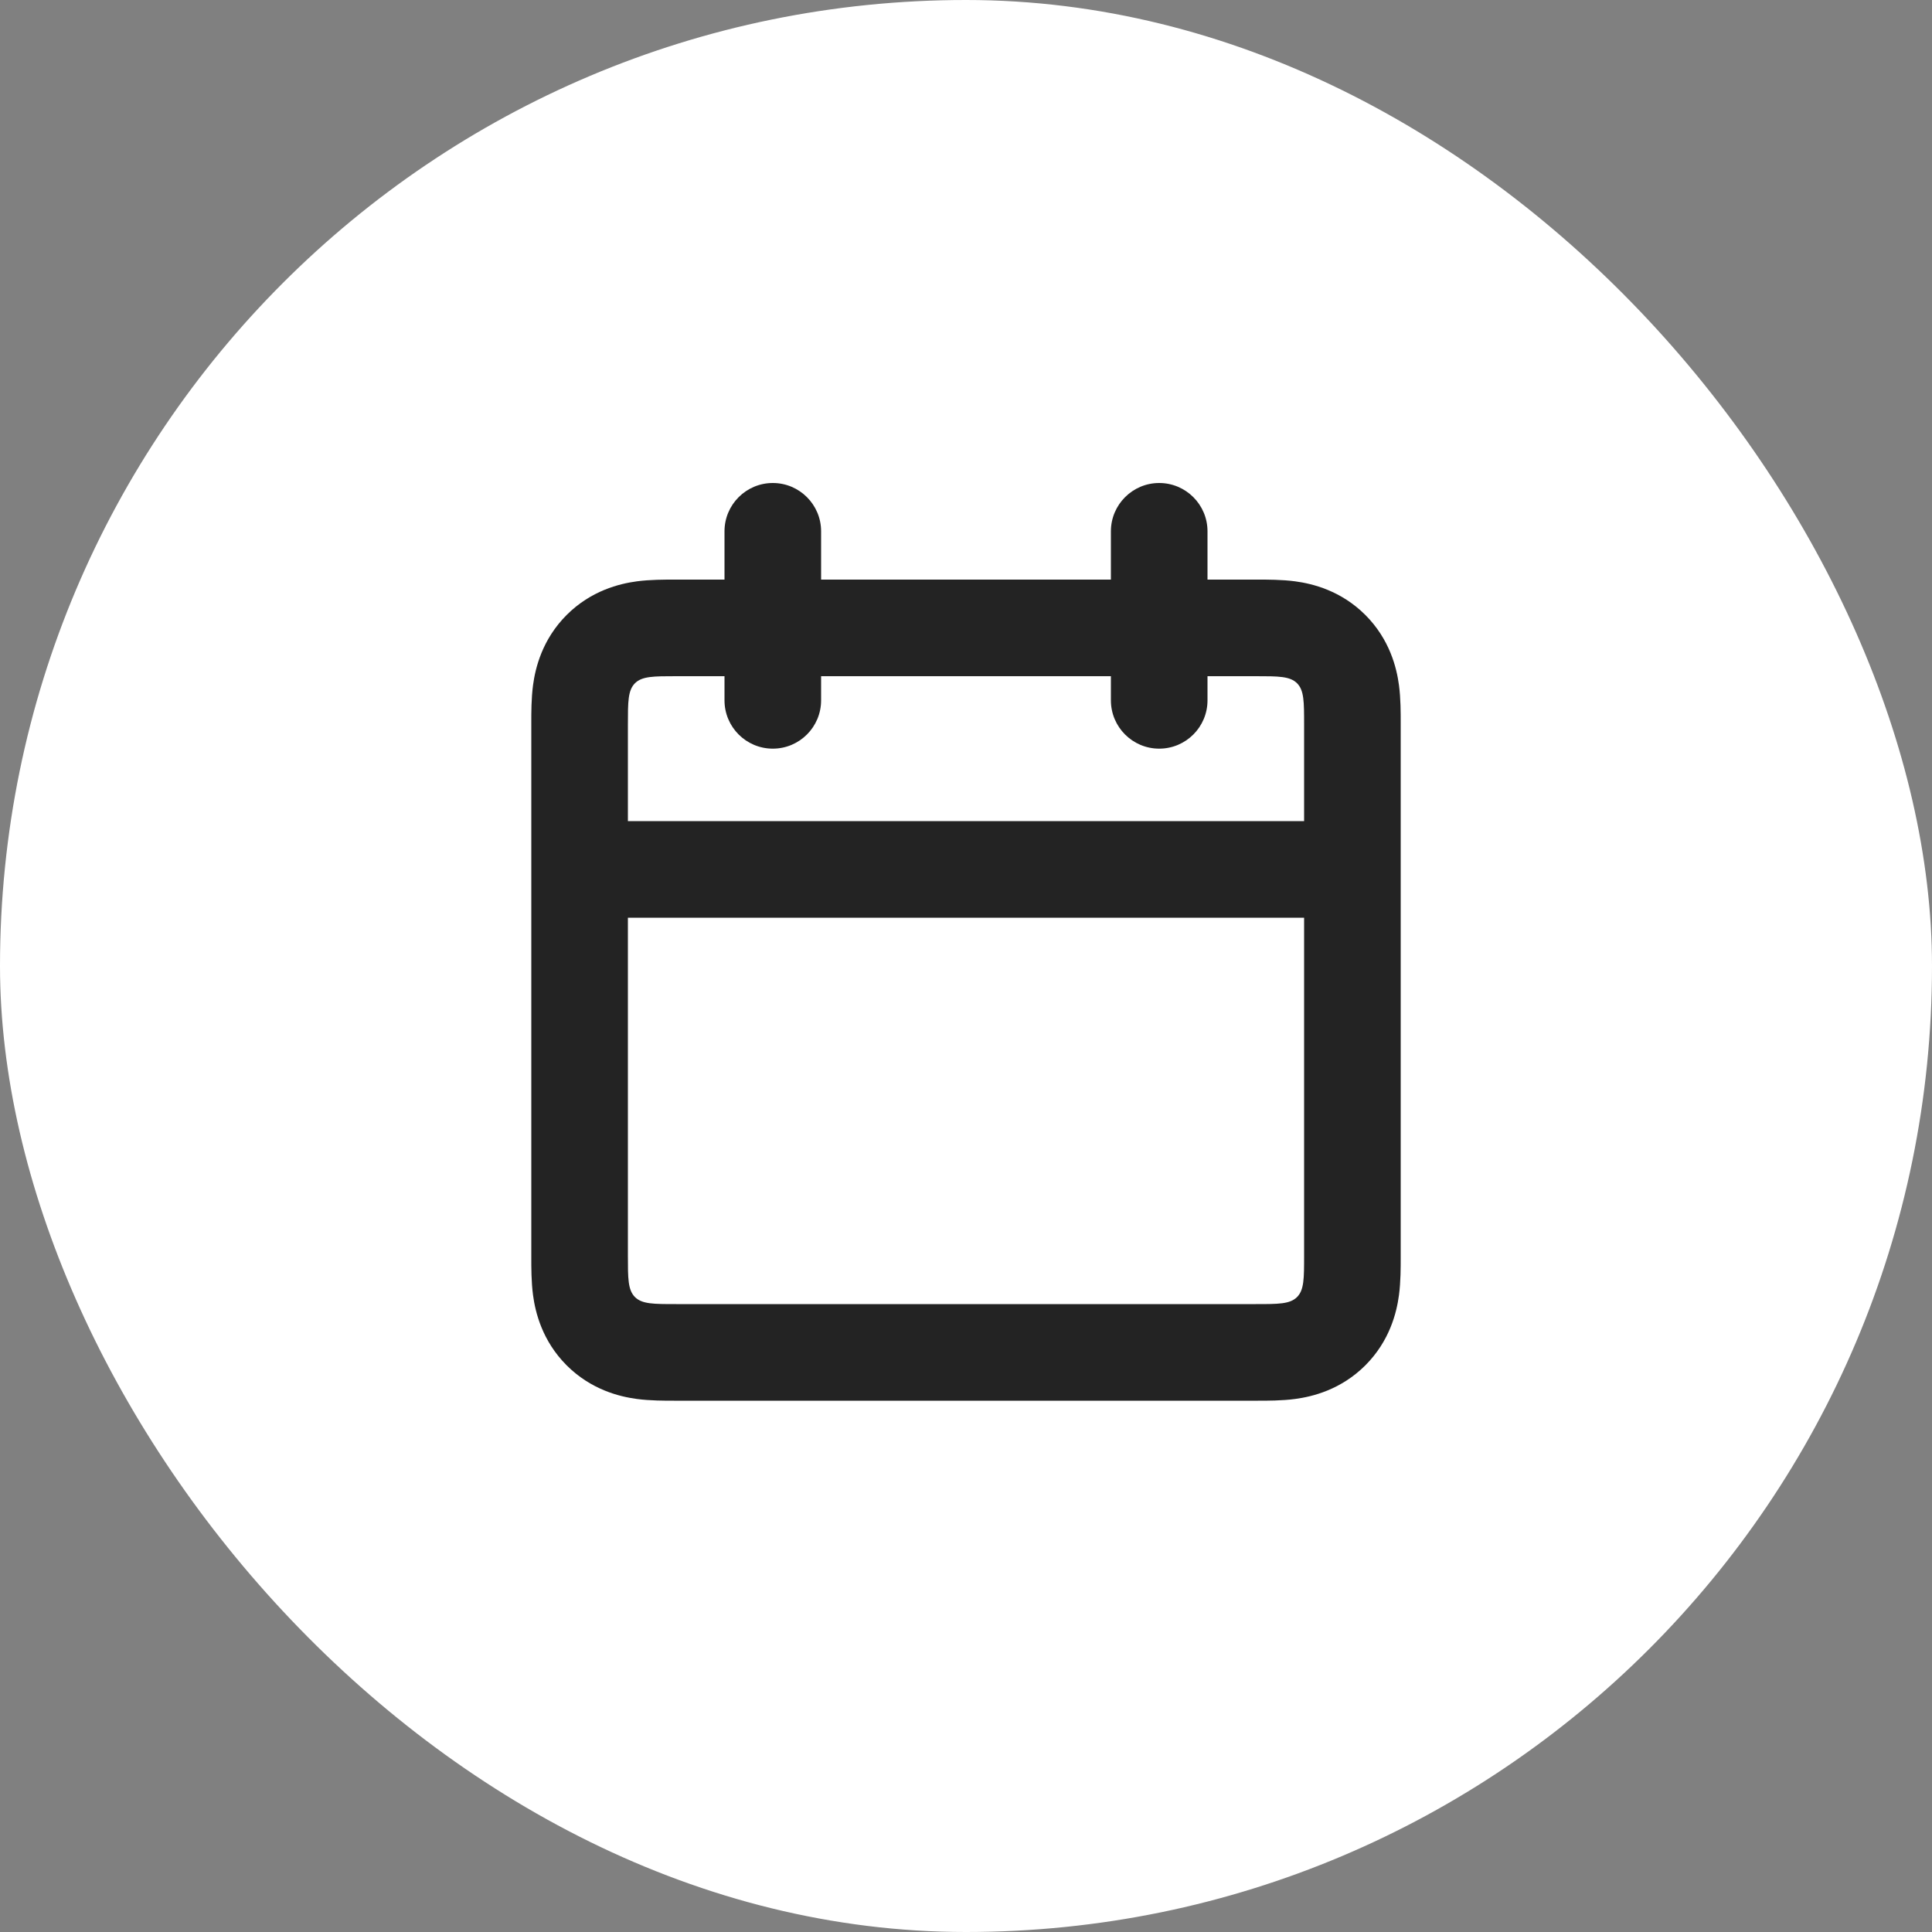
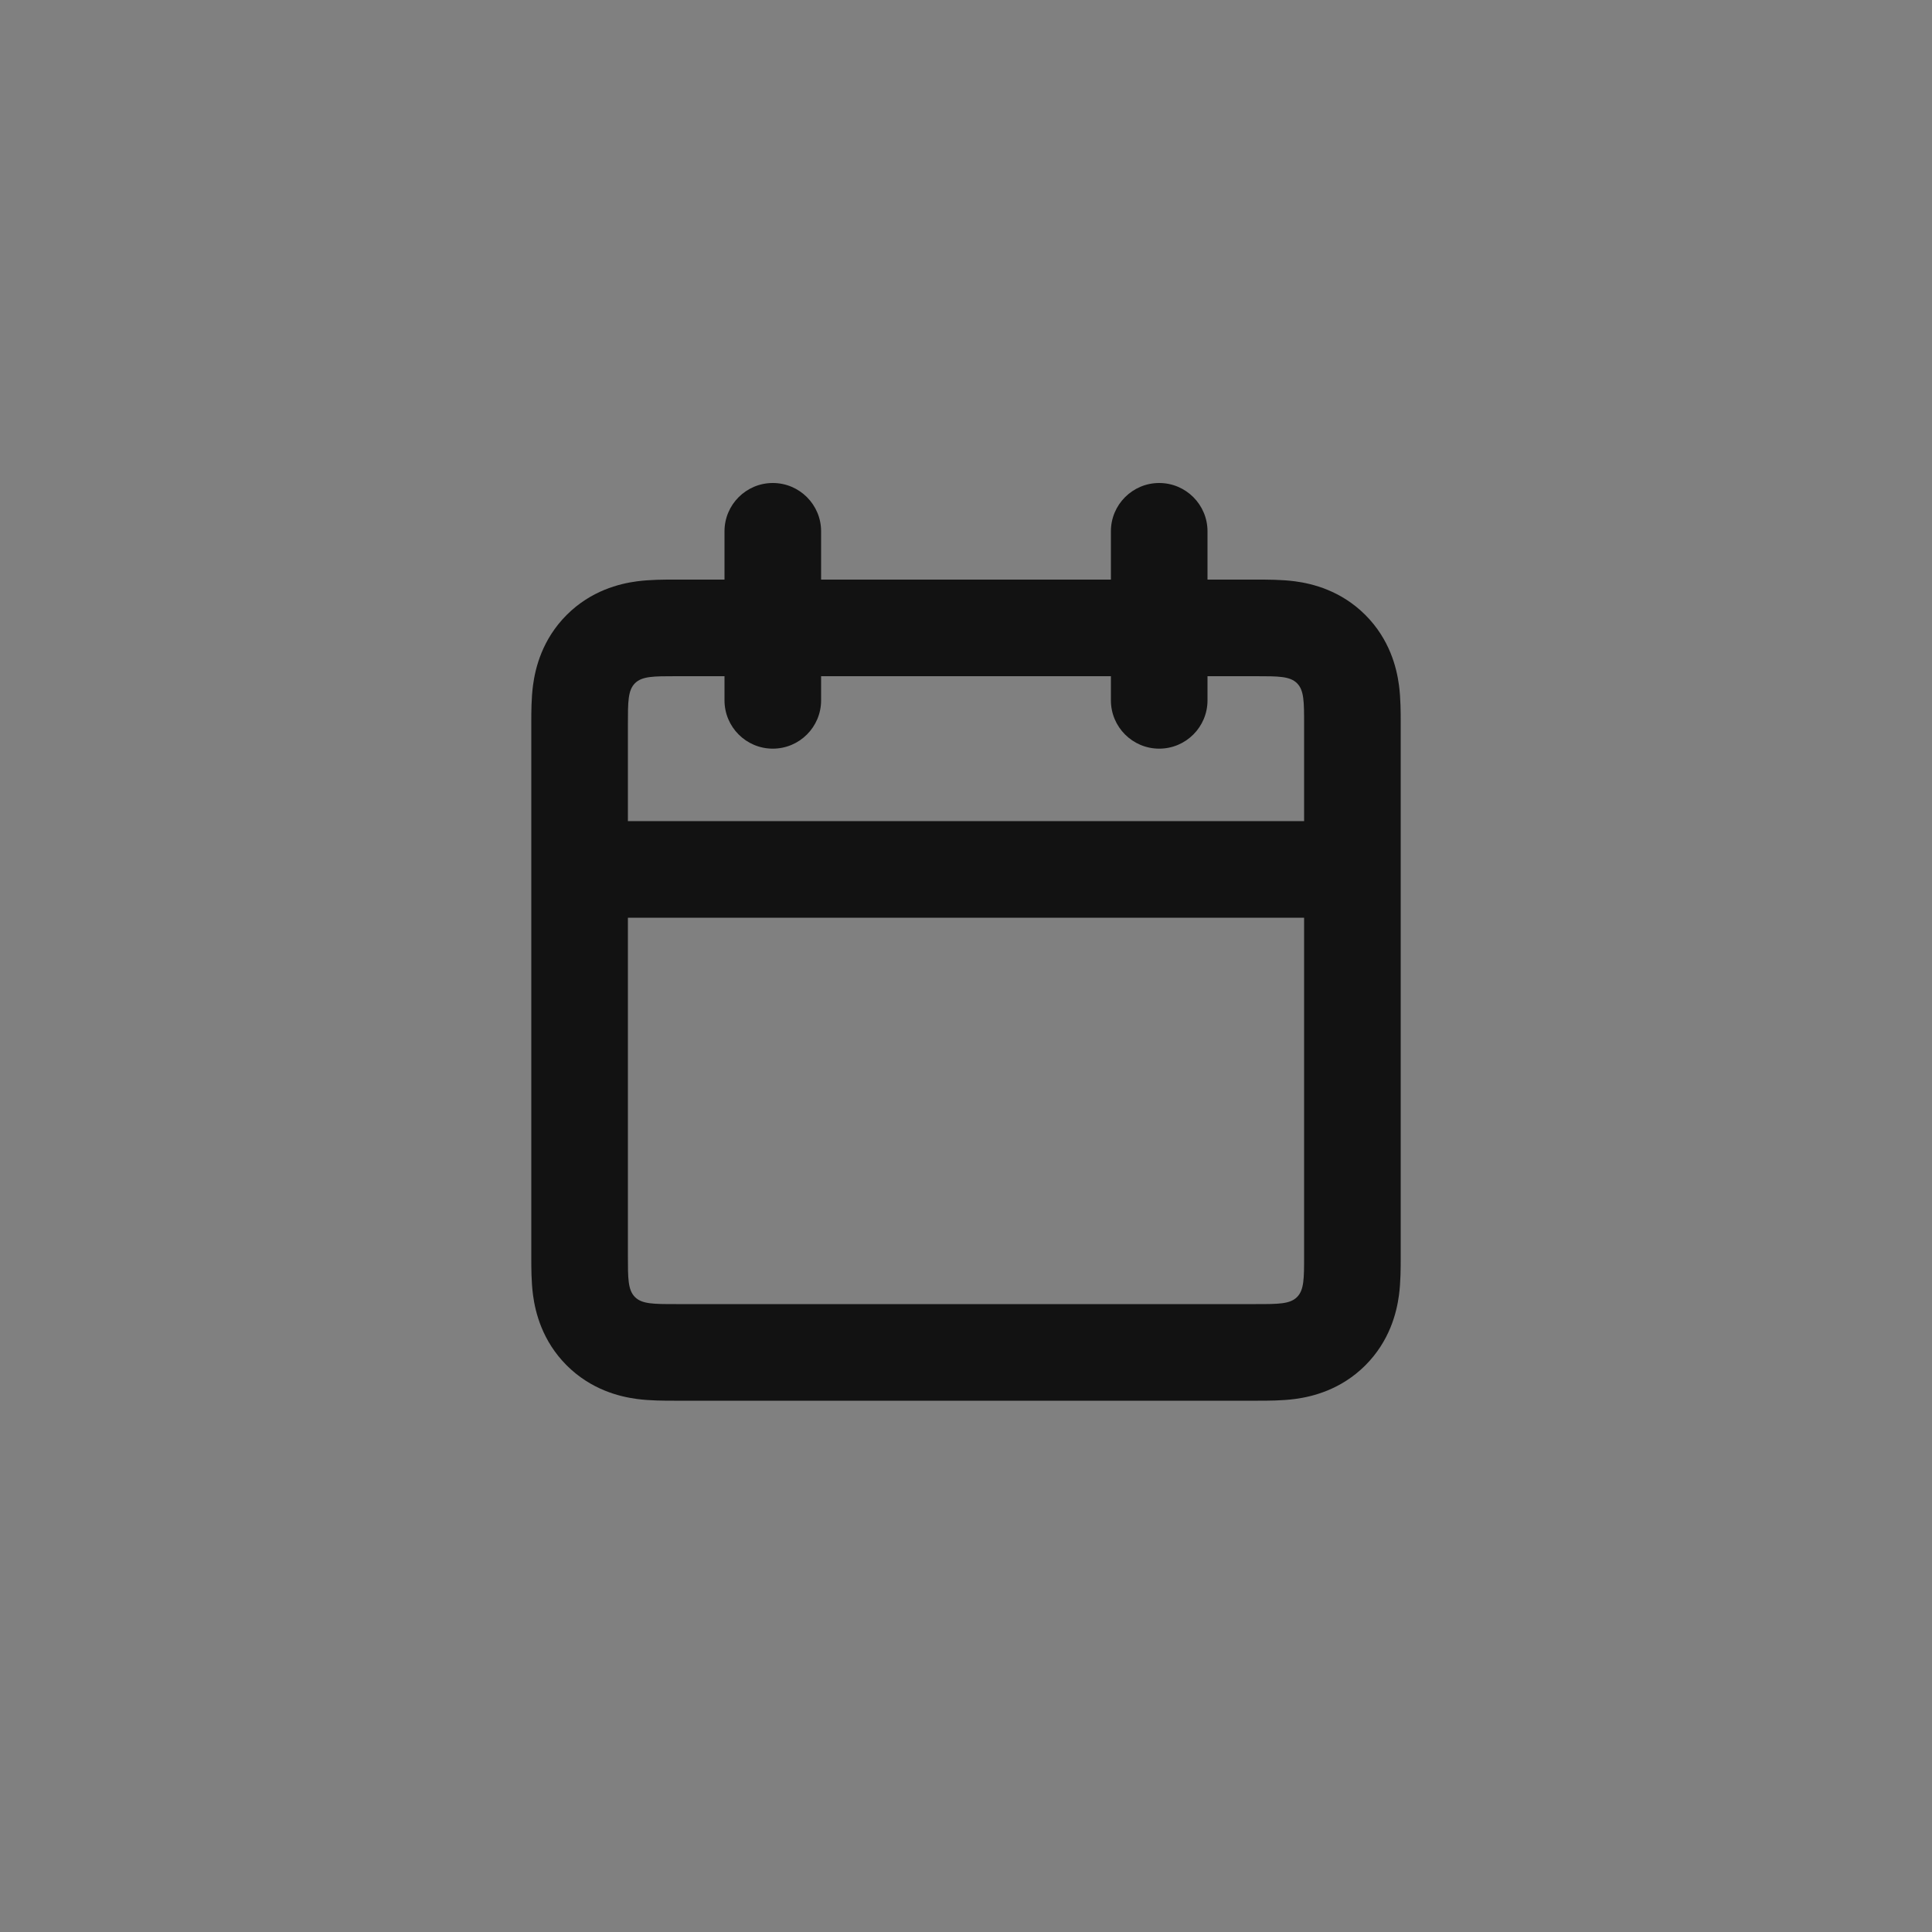
<svg xmlns="http://www.w3.org/2000/svg" width="40" height="40" viewBox="0 0 40 40" fill="none">
  <rect x="0" y="0" width="40" height="40" fill="#808080" stroke="none" />
-   <rect width="40" height="40" rx="20" fill="white" />
-   <path fill-rule="evenodd" clip-rule="evenodd" d="M15 11C15 10.448 15.448 10 16 10C16.552 10 17 10.448 17 11V12H23V11C23 10.448 23.448 10 24 10C24.552 10 25 10.448 25 11V12H26L26.047 12C26.234 12 26.539 11.999 26.815 12.036C27.173 12.084 27.761 12.226 28.268 12.732C28.774 13.239 28.916 13.827 28.964 14.185C29.001 14.461 29 14.766 29 14.953L29 15V26L29 26.047C29 26.234 29.001 26.539 28.964 26.815C28.916 27.173 28.774 27.761 28.268 28.268C27.761 28.774 27.173 28.916 26.815 28.964C26.539 29.001 26.234 29 26.047 29L26 29H14L13.953 29C13.766 29 13.461 29.001 13.185 28.964C12.827 28.916 12.239 28.774 11.732 28.268C11.226 27.761 11.084 27.173 11.036 26.815C10.999 26.539 11 26.234 11 26.047L11 26.047L11 26V15L11 14.953L11 14.953C11 14.766 10.999 14.461 11.036 14.185C11.084 13.827 11.226 13.239 11.732 12.732C12.239 12.226 12.827 12.084 13.185 12.036C13.461 11.999 13.766 12 13.953 12H13.953L14 12H15V11ZM23 14V14.5C23 15.052 23.448 15.5 24 15.5C24.552 15.5 25 15.052 25 14.5V14H26C26.471 14 26.707 14 26.854 14.146C27 14.293 27 14.529 27 15V15V17H13V15C13 14.529 13 14.293 13.146 14.146C13.293 14 13.529 14 14 14H15V14.5C15 15.052 15.448 15.5 16 15.5C16.552 15.5 17 15.052 17 14.5V14H23ZM13 19V26C13 26.471 13 26.707 13.146 26.854C13.293 27 13.529 27 14 27H26C26.471 27 26.707 27 26.854 26.854C27 26.707 27 26.471 27 26V26V19H13Z" fill="black" fill-opacity="0.86" />
+   <path fill-rule="evenodd" clip-rule="evenodd" d="M15 11C15 10.448 15.448 10 16 10C16.552 10 17 10.448 17 11V12H23V11C23 10.448 23.448 10 24 10C24.552 10 25 10.448 25 11V12H26C26.234 12 26.539 11.999 26.815 12.036C27.173 12.084 27.761 12.226 28.268 12.732C28.774 13.239 28.916 13.827 28.964 14.185C29.001 14.461 29 14.766 29 14.953L29 15V26L29 26.047C29 26.234 29.001 26.539 28.964 26.815C28.916 27.173 28.774 27.761 28.268 28.268C27.761 28.774 27.173 28.916 26.815 28.964C26.539 29.001 26.234 29 26.047 29L26 29H14L13.953 29C13.766 29 13.461 29.001 13.185 28.964C12.827 28.916 12.239 28.774 11.732 28.268C11.226 27.761 11.084 27.173 11.036 26.815C10.999 26.539 11 26.234 11 26.047L11 26.047L11 26V15L11 14.953L11 14.953C11 14.766 10.999 14.461 11.036 14.185C11.084 13.827 11.226 13.239 11.732 12.732C12.239 12.226 12.827 12.084 13.185 12.036C13.461 11.999 13.766 12 13.953 12H13.953L14 12H15V11ZM23 14V14.5C23 15.052 23.448 15.5 24 15.5C24.552 15.5 25 15.052 25 14.5V14H26C26.471 14 26.707 14 26.854 14.146C27 14.293 27 14.529 27 15V15V17H13V15C13 14.529 13 14.293 13.146 14.146C13.293 14 13.529 14 14 14H15V14.5C15 15.052 15.448 15.5 16 15.5C16.552 15.5 17 15.052 17 14.5V14H23ZM13 19V26C13 26.471 13 26.707 13.146 26.854C13.293 27 13.529 27 14 27H26C26.471 27 26.707 27 26.854 26.854C27 26.707 27 26.471 27 26V26V19H13Z" fill="black" fill-opacity="0.86" />
</svg>